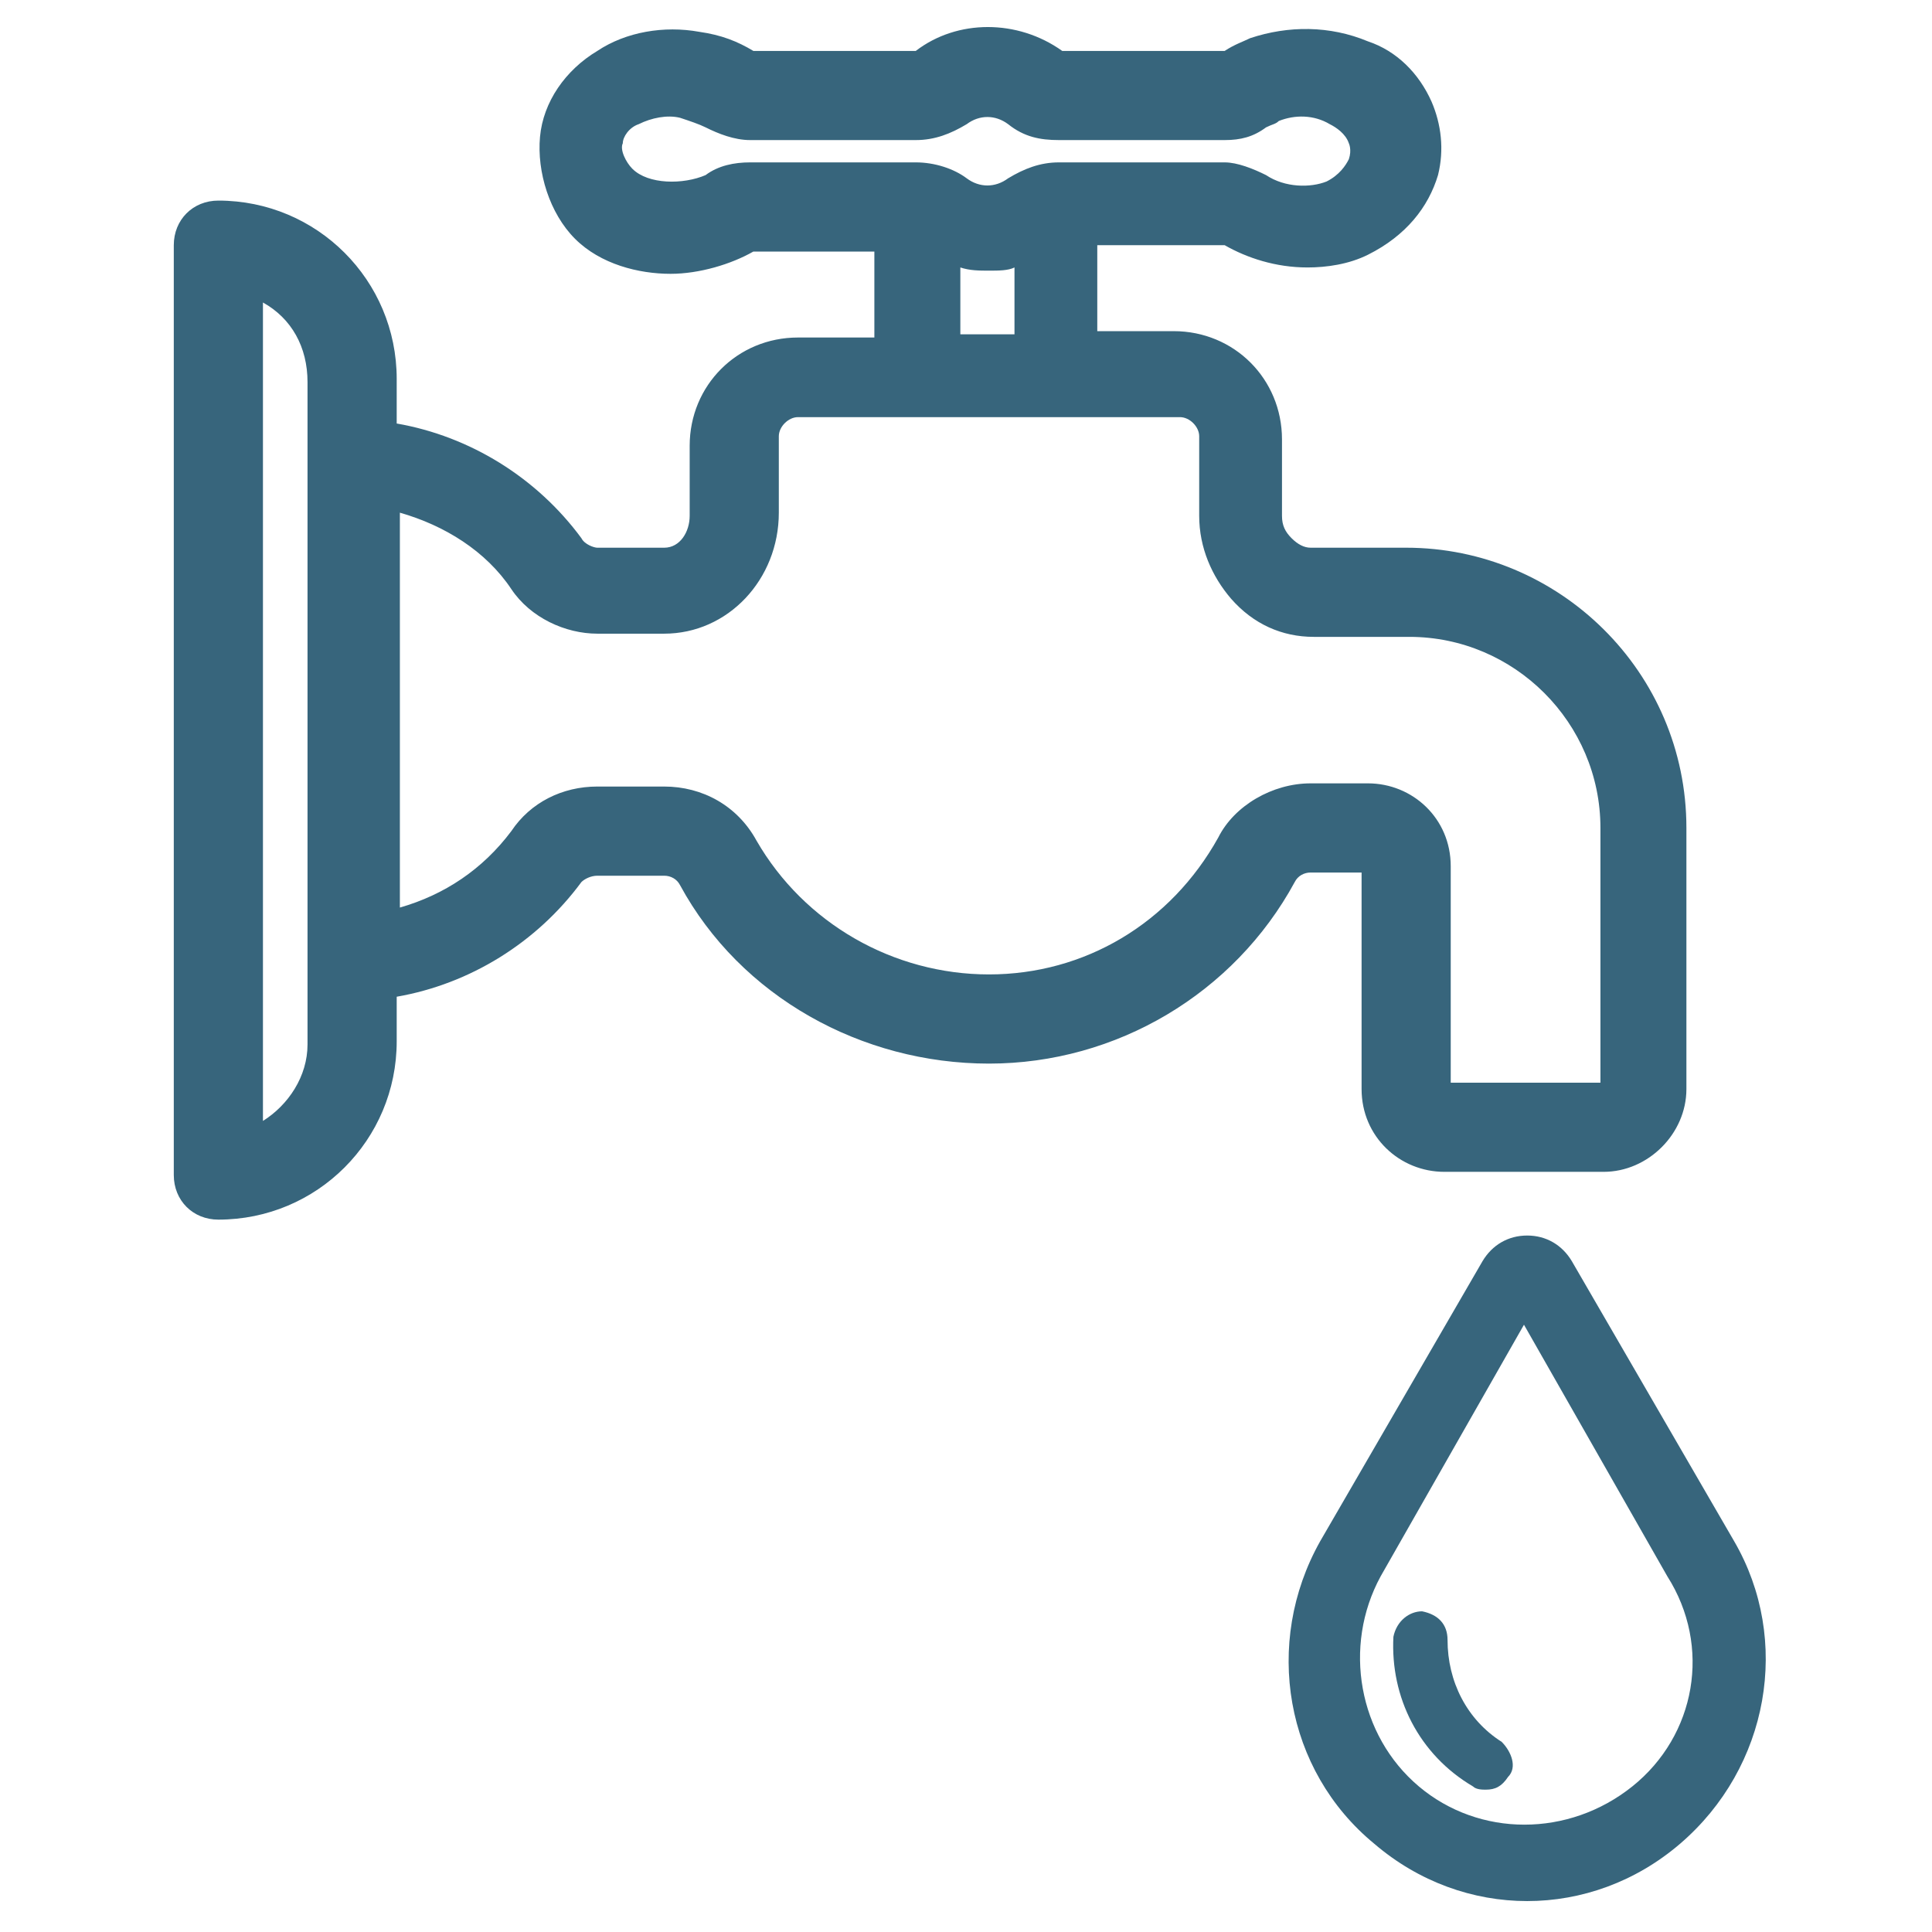
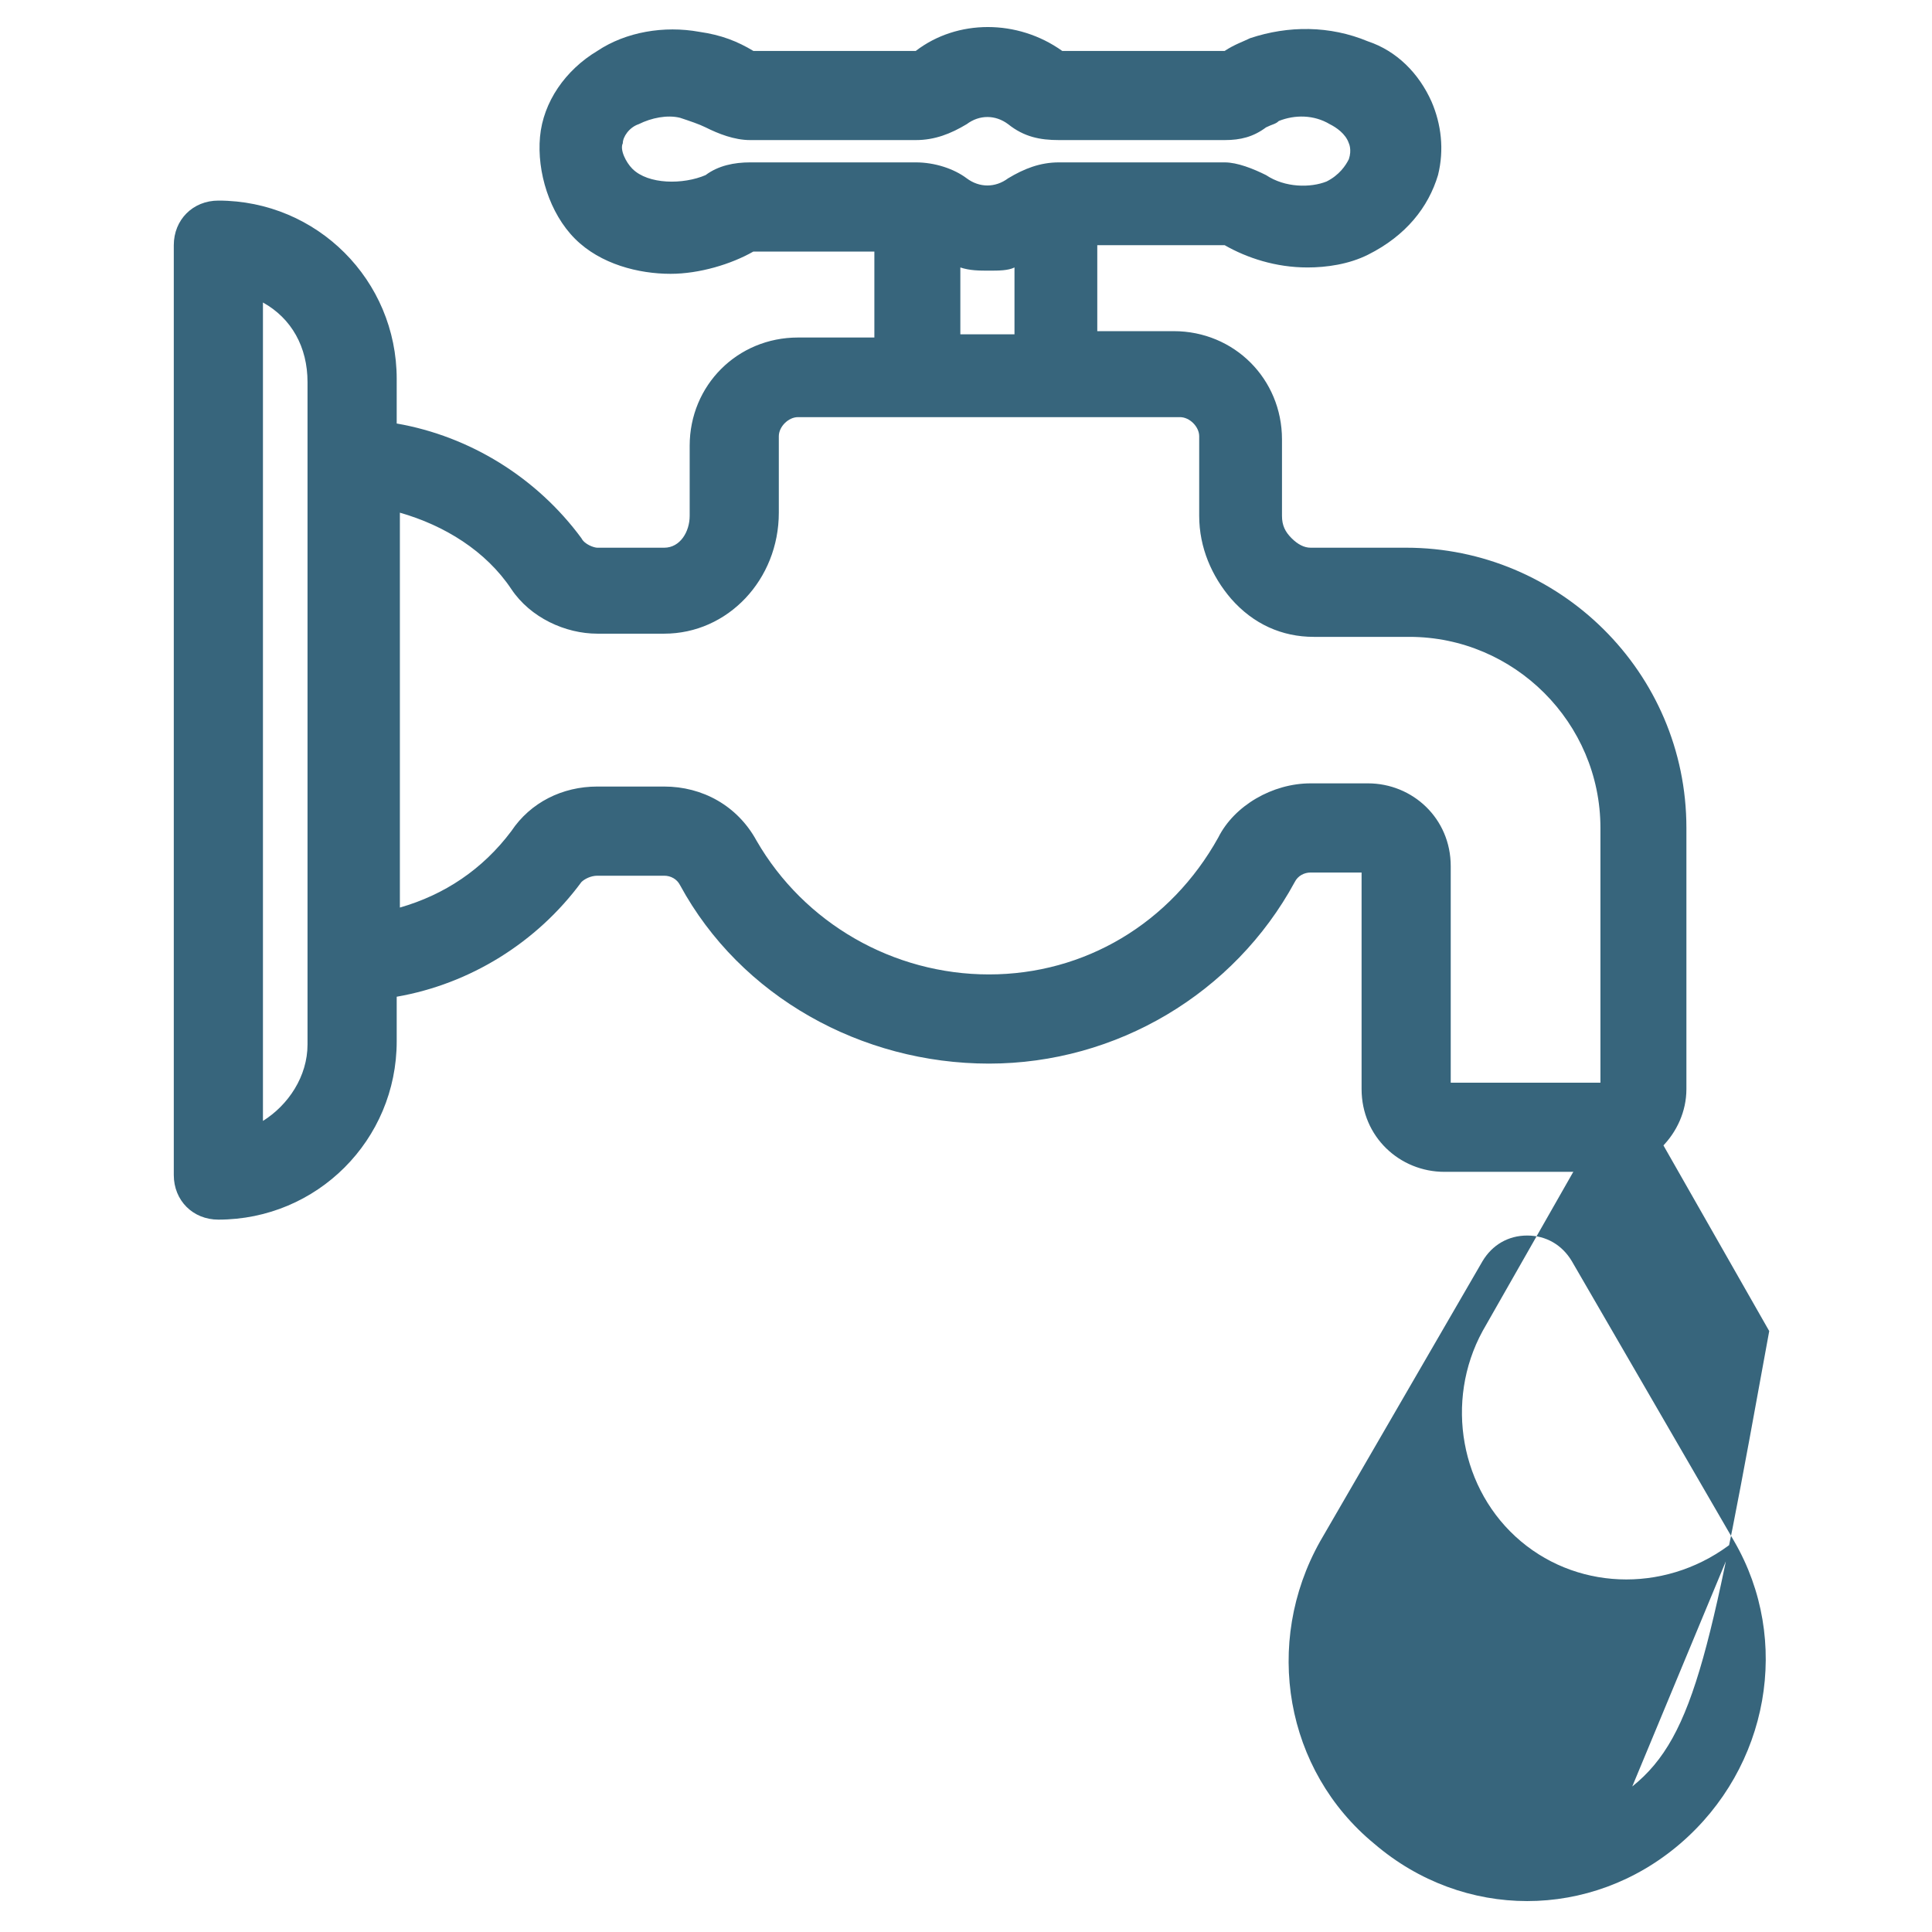
<svg xmlns="http://www.w3.org/2000/svg" version="1.1" id="Calque_1" x="0px" y="0px" width="500px" height="500px" viewBox="0 0 500 500" enable-background="new 0 0 500 500" xml:space="preserve">
  <g id="pictos">
    <g>
      <path fill="#37657C" d="M335.07,228.279c0.823-1.647,2.471-2.47,4.117-2.47h13.189v56.038c0,12.365,9.895,21.424,21.425,21.424    h41.213c11.53,0,21.426-9.883,21.426-21.424v-67.58l0,0l0,0c0-40.379-32.967-72.521-72.521-72.521h-24.731    c-1.646,0-3.294-0.824-4.941-2.472c-1.647-1.652-2.47-3.3-2.47-5.77v-19.778l0,0l0,0c0-15.659-12.365-28.024-28.026-28.024    h-19.776V63.454h32.967l0,0l0,0c5.765,3.294,13.188,5.765,21.424,5.765c4.954,0,10.718-0.823,15.66-3.294    c9.895-4.947,15.659-12.366,18.129-20.606c1.648-6.589,0.824-13.184-1.646-18.955c-3.293-7.418-9.059-13.183-16.482-15.659    c-9.883-4.118-20.602-4.118-30.495-0.824c-1.647,0.824-4.118,1.653-6.589,3.3l0,0l0,0h-42.037l0,0    c-11.53-8.242-27.19-8.242-37.907,0l0,0h-42.027l0,0c-4.124-2.477-8.241-4.124-14.012-4.947c-9.065-1.647-18.954,0-26.372,4.947    c-8.241,4.941-14.012,13.183-14.836,22.248c-0.823,9.065,2.471,19.784,9.065,26.372c6.594,6.595,16.483,9.065,24.725,9.065    c7.418,0,15.659-2.47,21.43-5.765l0,0h31.313V87.35h-19.777c-15.66,0-28.02,12.365-28.02,28.024v18.131    c0,4.118-2.476,8.242-6.594,8.242h-17.307c-0.823,0-3.3-0.824-4.124-2.472c-11.535-15.659-28.842-26.376-47.796-29.671V98.068l0,0    l0,0c0-25.548-20.606-46.155-46.155-46.155c-6.589,0-11.536,4.947-11.536,11.542v240.641c0,6.601,4.947,11.542,11.536,11.542    c25.548,0,46.155-20.602,46.155-46.155v-11.532c18.955-3.297,36.261-14.01,47.796-29.67l0,0c0.824-0.823,2.477-1.647,4.124-1.647    h17.307c1.647,0,3.294,0.824,4.118,2.471c15.66,28.847,46.979,46.155,79.938,46.155    C288.915,275.258,319.411,257.126,335.07,228.279L335.07,228.279z M163.65,43.671c-1.647-1.647-3.295-4.941-2.471-6.589    c0-1.653,1.647-4.123,4.118-4.947c3.294-1.647,7.418-2.471,10.712-1.647c2.476,0.824,4.947,1.647,6.594,2.471l0,0    c3.3,1.646,7.418,3.293,11.542,3.293h42.851c4.946,0,9.07-1.647,13.188-4.118l0,0l0,0c3.295-2.471,7.412-2.471,10.718,0l0,0    c4.118,3.294,8.237,4.118,13.178,4.118h42.861c4.117,0,7.412-0.823,10.717-3.293c1.647-0.824,2.472-0.824,3.294-1.647    c4.119-1.648,9.061-1.648,13.19,0.823c1.647,0.824,4.117,2.47,4.94,4.947c0,0,0.824,1.647,0,4.118    c-0.823,1.647-2.47,4.119-5.764,5.771c-4.131,1.647-10.72,1.647-15.661-1.652l0,0c-3.305-1.647-7.422-3.295-10.717-3.295h-42.861    c-4.94,0-9.06,1.647-13.178,4.124c-3.306,2.471-7.423,2.471-10.718,0l0,0c-3.294-2.476-8.241-4.124-13.188-4.124h-42.851    c-4.124,0-8.242,0.824-11.542,3.295l0,0C176.833,47.795,167.768,47.795,163.65,43.671z M248.536,69.219    c2.471,0.824,4.942,0.824,7.412,0.824c2.472,0,4.953,0,6.601-0.824v17.307h-14.012V69.219z M68.051,290.095V78.284    c7.418,4.124,11.536,11.542,11.536,20.607v171.415C79.587,278.552,74.64,285.966,68.051,290.095z M255.948,252.18    c-24.718,0-47.796-13.188-60.155-34.612l0,0c-4.947-9.065-14.013-14.012-23.901-14.012h-17.307    c-9.065,0-17.306,4.123-22.254,11.535l0,0c-7.418,9.895-17.307,16.483-28.843,19.784V132.681    c11.536,3.293,22.248,9.889,28.843,19.777c4.948,7.417,14.013,11.536,22.254,11.536h17.307c16.483,0,29.666-14.007,29.666-31.313    v-19.783c0-2.471,2.477-4.942,4.948-4.942h98.892c2.472,0,4.954,2.471,4.954,4.942v20.606c0,8.242,3.294,15.66,8.235,21.425    c5.766,6.593,13.189,9.891,21.425,9.891h24.731c27.188,0,49.448,22.251,49.448,49.447V280.2h-38.743v-56.042    c0-12.362-9.882-21.426-21.424-21.426h-14.837c-9.883,0-19.776,5.771-23.896,14.012l0,0    C302.927,238.992,280.68,252.18,255.948,252.18z" />
-       <path fill="#37657C" d="M448.804,398.876L448.804,398.876l-42.036-72.521l0,0l0,0c-2.472-4.126-6.589-6.6-11.53-6.6    c-4.953,0-9.071,2.474-11.542,6.6l0,0l0,0l-42.037,72.521l0,0c-14.825,26.376-9.061,59.332,14.013,78.295    c11.542,9.884,25.554,14.826,39.566,14.826c14.001,0,28.013-4.939,39.555-14.826C457.864,457.385,463.644,424.422,448.804,398.876    z M422.427,462.337c-16.484,13.179-39.555,13.179-55.214,0c-15.661-13.188-19.778-36.26-9.896-54.397l0,0l0,0l37.084-65.102    l37.096,65.102l0,0l0,0C443.028,426.077,438.91,449.149,422.427,462.337z" />
-       <path fill="#37657C" d="M388.638,450.796c-9.06-5.764-14.014-15.66-14.014-26.374c0-4.121-2.472-6.592-6.588-7.416    c-3.294,0-6.589,2.471-7.424,6.589c-0.824,15.66,6.601,30.495,20.612,38.742c0.822,0.825,2.471,0.825,3.294,0.825    c2.471,0,4.119-0.825,5.766-3.295C392.755,457.385,391.108,453.267,388.638,450.796z" />
+       <path fill="#37657C" d="M448.804,398.876L448.804,398.876l-42.036-72.521l0,0l0,0c-2.472-4.126-6.589-6.6-11.53-6.6    c-4.953,0-9.071,2.474-11.542,6.6l0,0l0,0l-42.037,72.521l0,0c-14.825,26.376-9.061,59.332,14.013,78.295    c11.542,9.884,25.554,14.826,39.566,14.826c14.001,0,28.013-4.939,39.555-14.826C457.864,457.385,463.644,424.422,448.804,398.876    z c-16.484,13.179-39.555,13.179-55.214,0c-15.661-13.188-19.778-36.26-9.896-54.397l0,0l0,0l37.084-65.102    l37.096,65.102l0,0l0,0C443.028,426.077,438.91,449.149,422.427,462.337z" />
    </g>
  </g>
  <g id="bordel" display="none">
</g>
</svg>